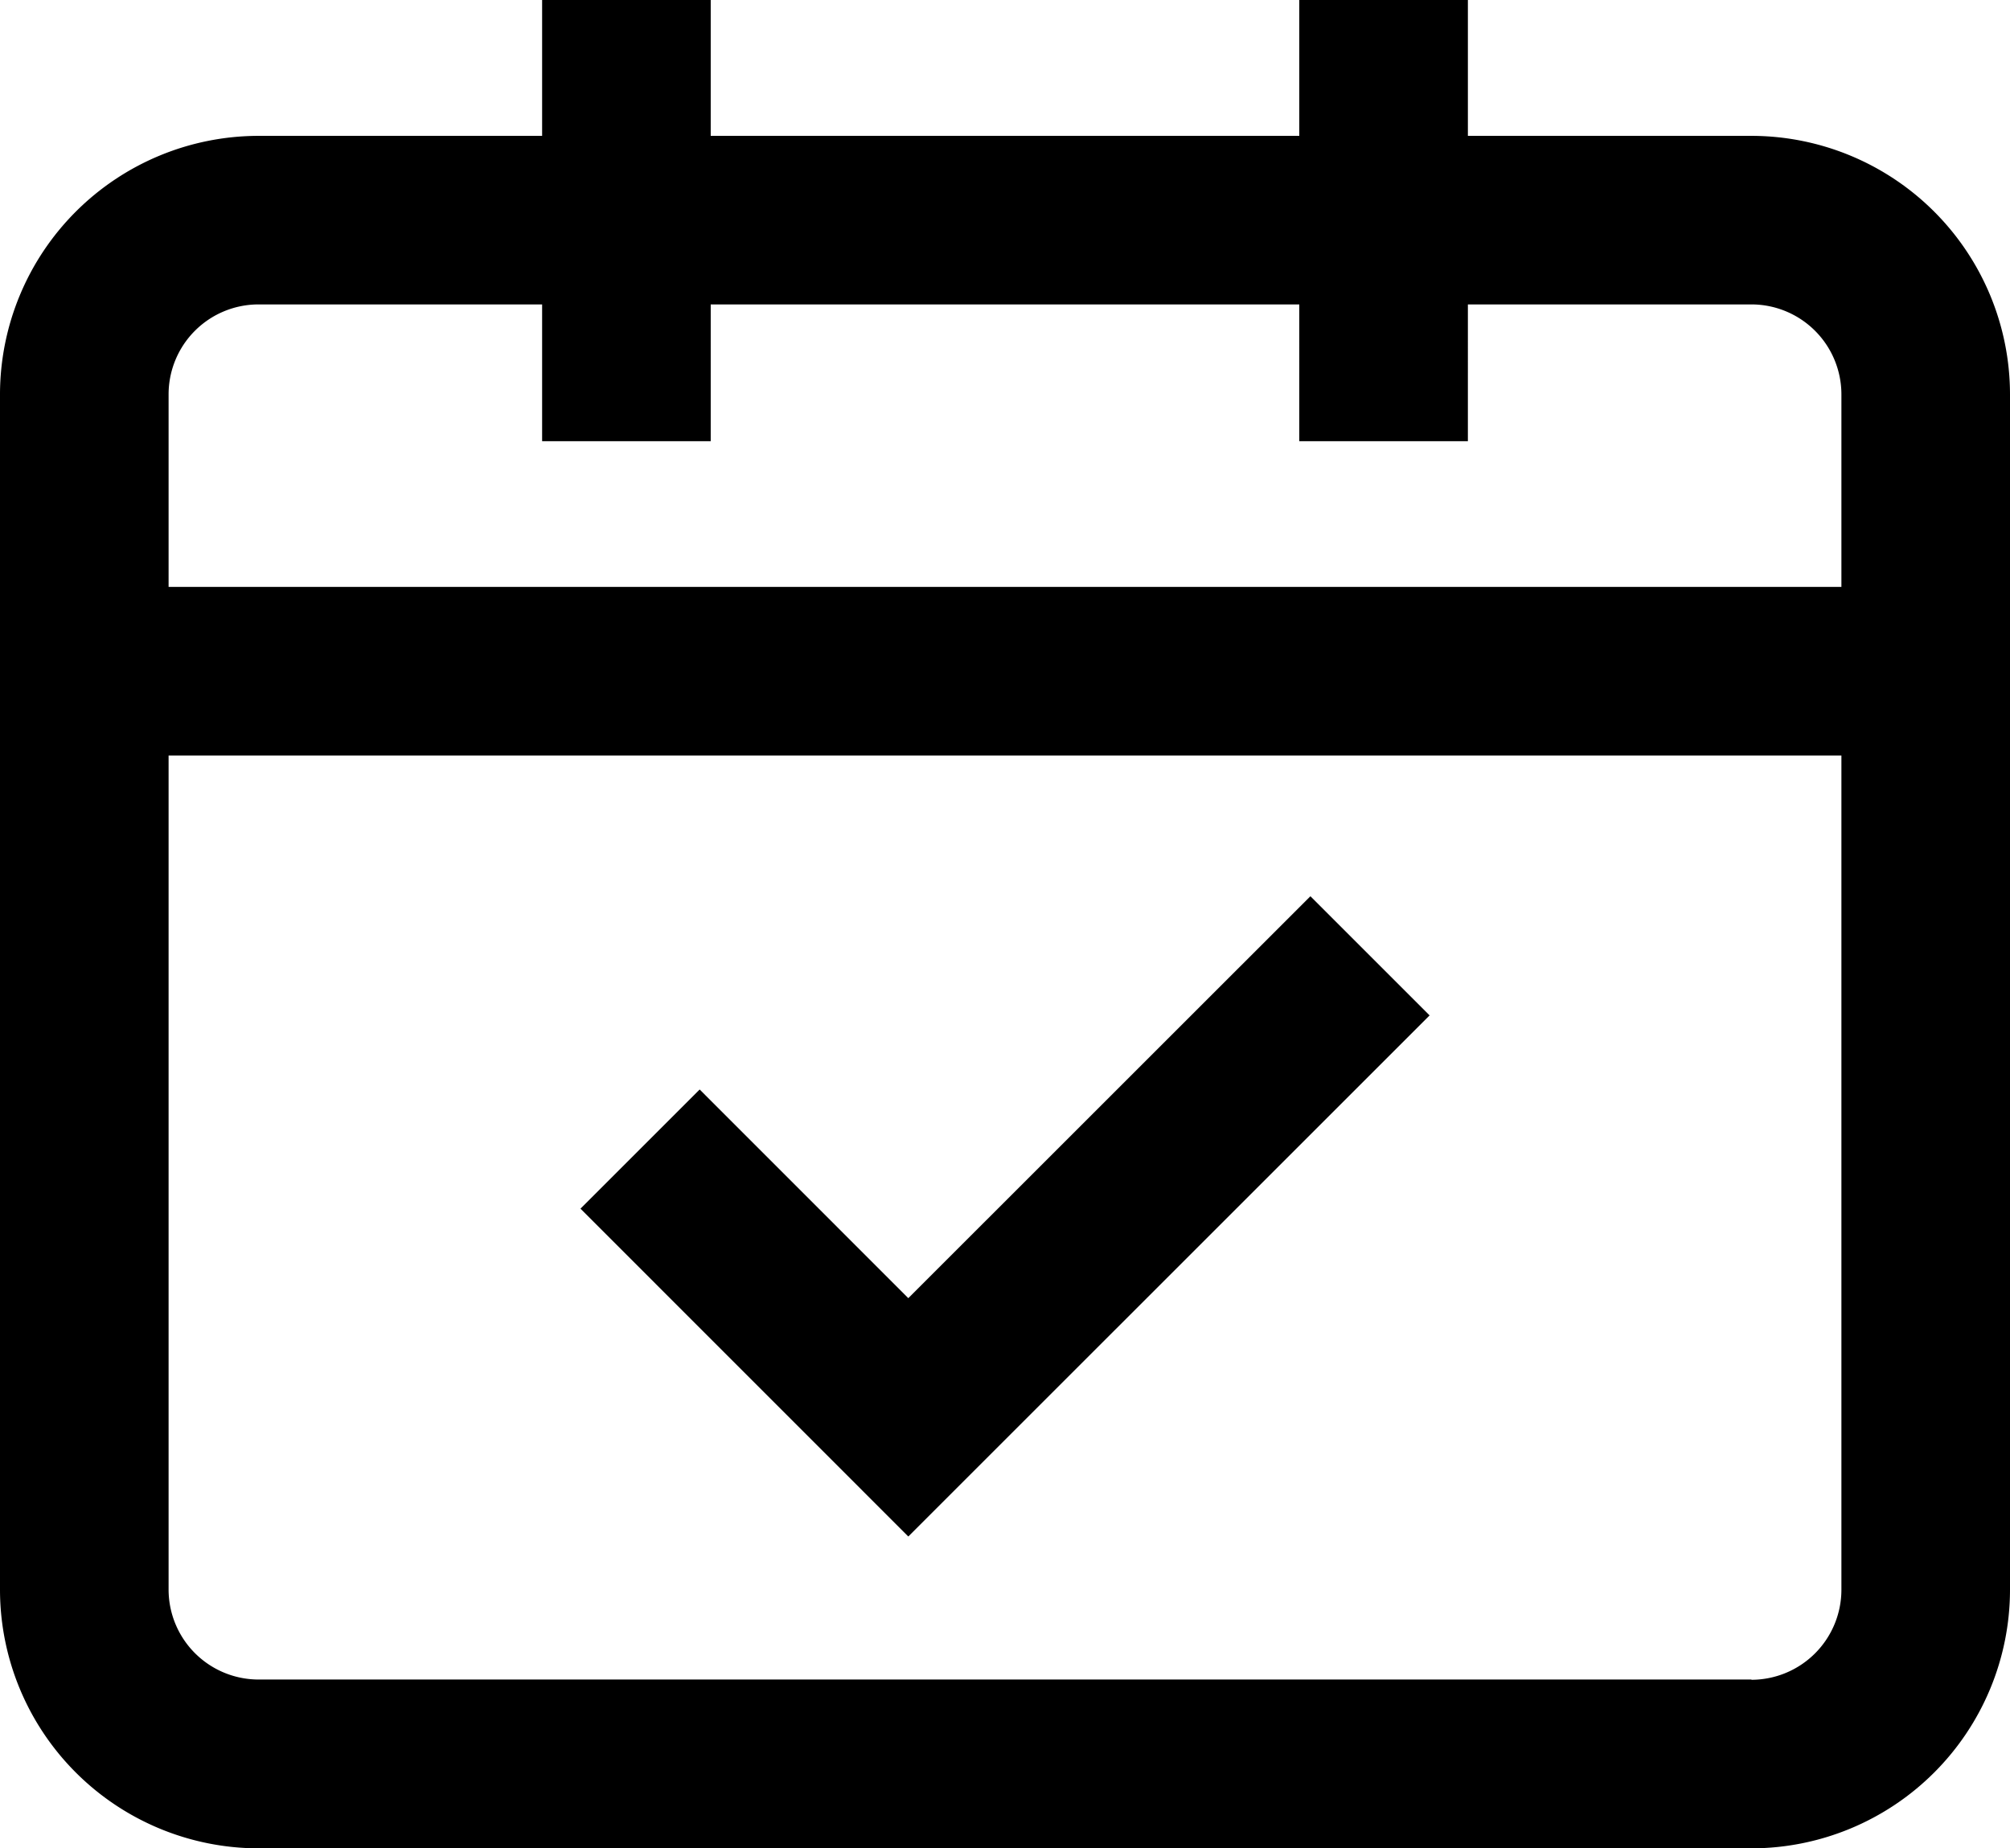
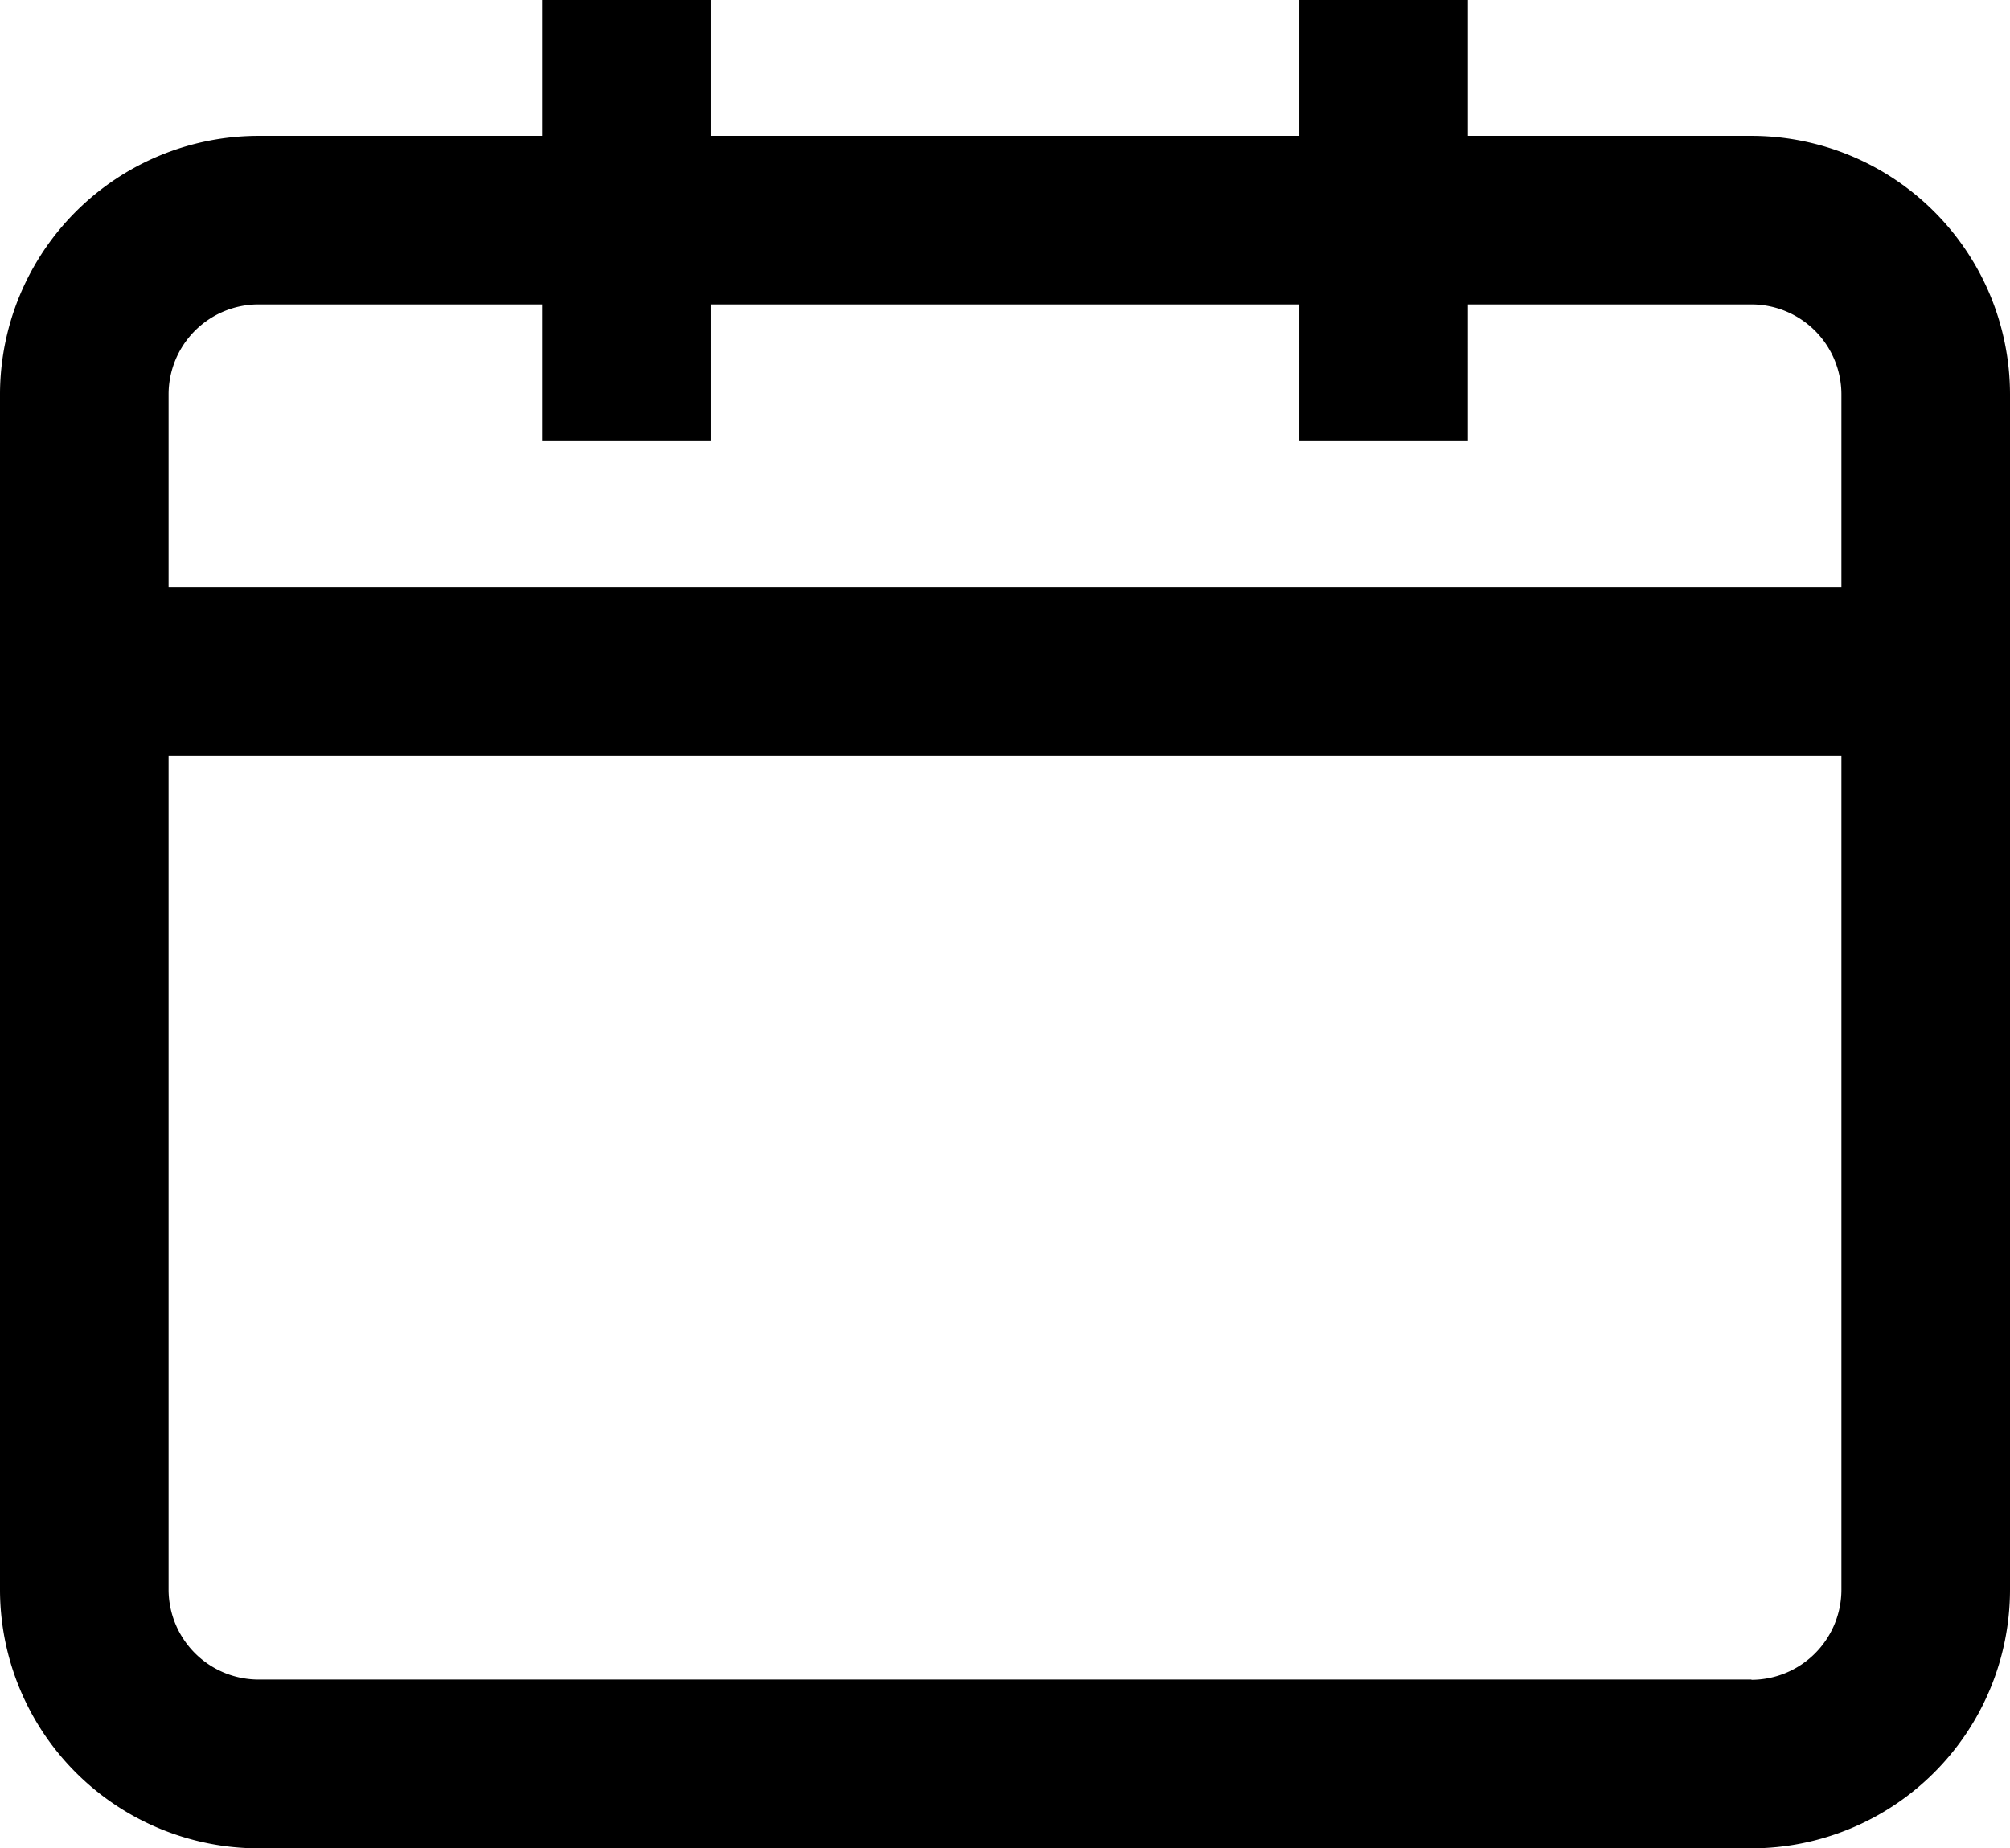
<svg xmlns="http://www.w3.org/2000/svg" width="23.844" height="21.928" viewBox="0 0 23.844 21.928">
  <g id="icon_reserve" transform="translate(-0.078 -1.036)">
    <path id="パス_1" data-name="パス 1" d="M20.855,2.648H17.491V1.036h-2V2.648H8.509V1.036h-2V2.648H3.145A3.07,3.07,0,0,0,.078,5.714V19.9a3.071,3.071,0,0,0,3.067,3.067h17.71A3.071,3.071,0,0,0,23.922,19.9V5.714a3.07,3.07,0,0,0-3.067-3.066m-17.71,2H6.509V6.271h2V4.648h6.982V6.271h2V4.648h3.364a1.068,1.068,0,0,1,1.067,1.066V8H2.078V5.714A1.067,1.067,0,0,1,3.145,4.648m17.71,16.316H3.145A1.068,1.068,0,0,1,2.078,19.9V10H21.922v9.9a1.069,1.069,0,0,1-1.067,1.067" />
-     <path id="パス_2" data-name="パス 2" d="M10.853,16.439,8.378,13.963,6.964,15.377l3.889,3.89,6.184-6.183L15.623,11.67Z" />
  </g>
</svg>